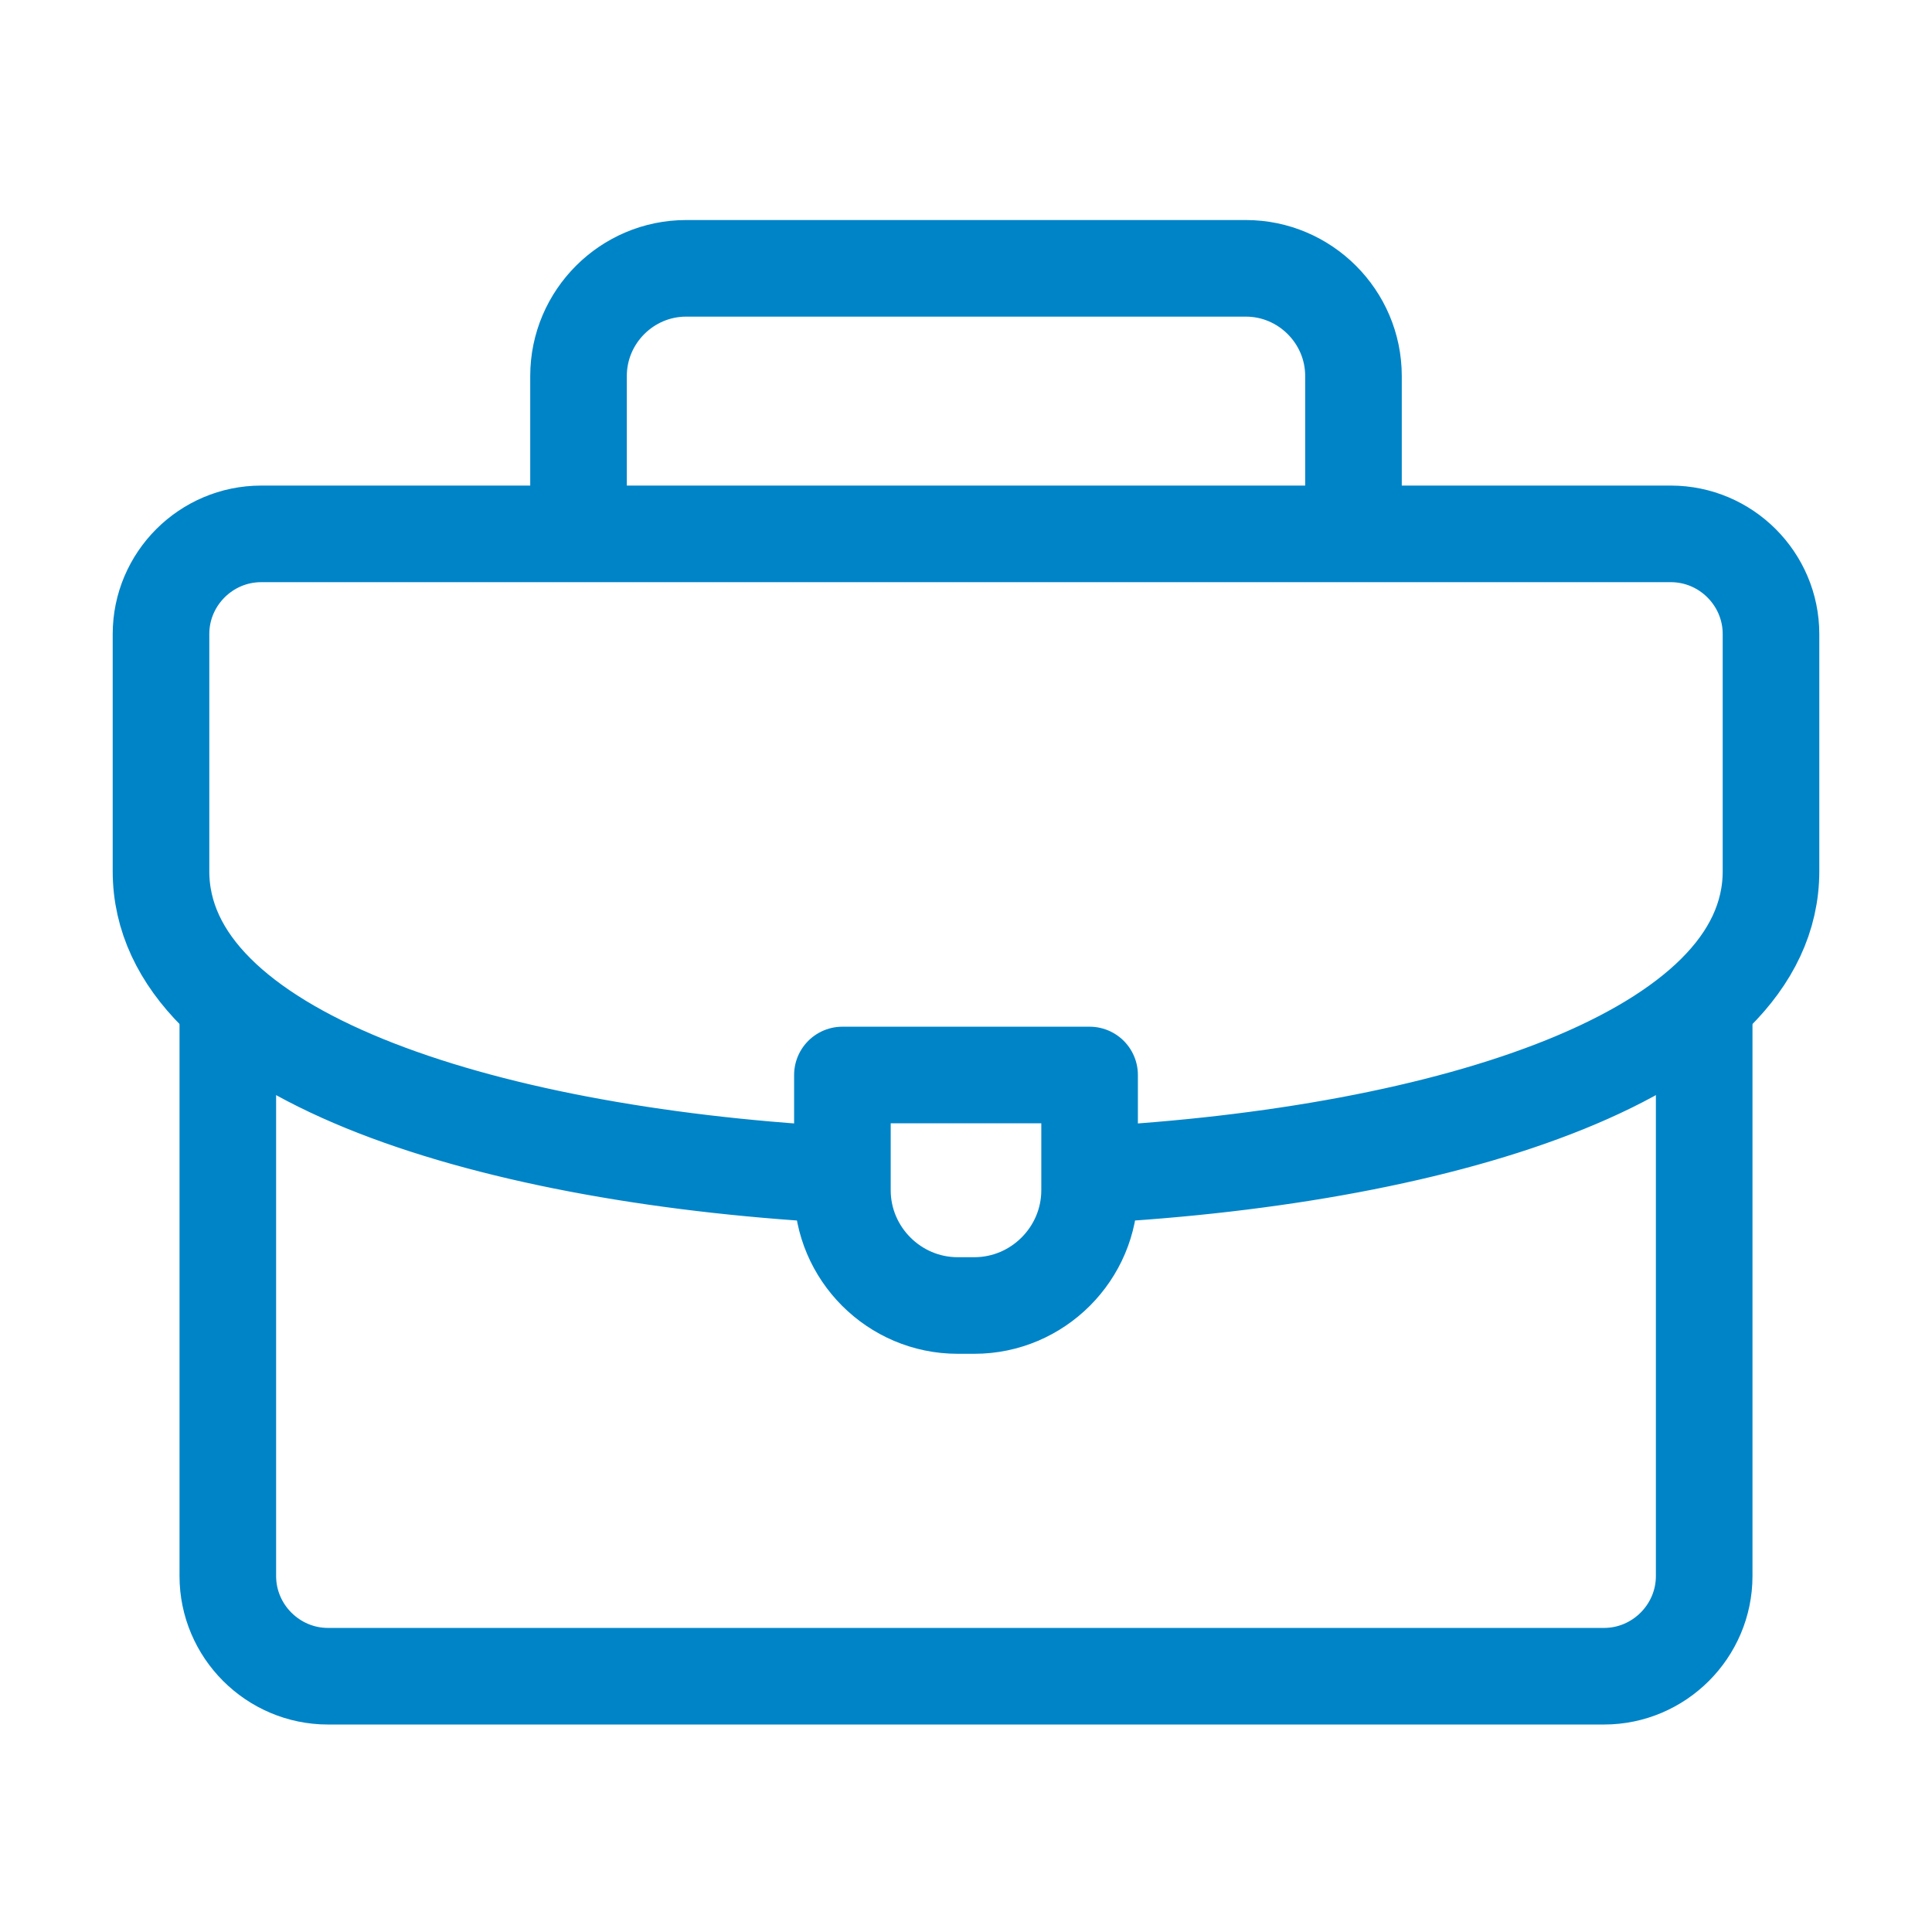
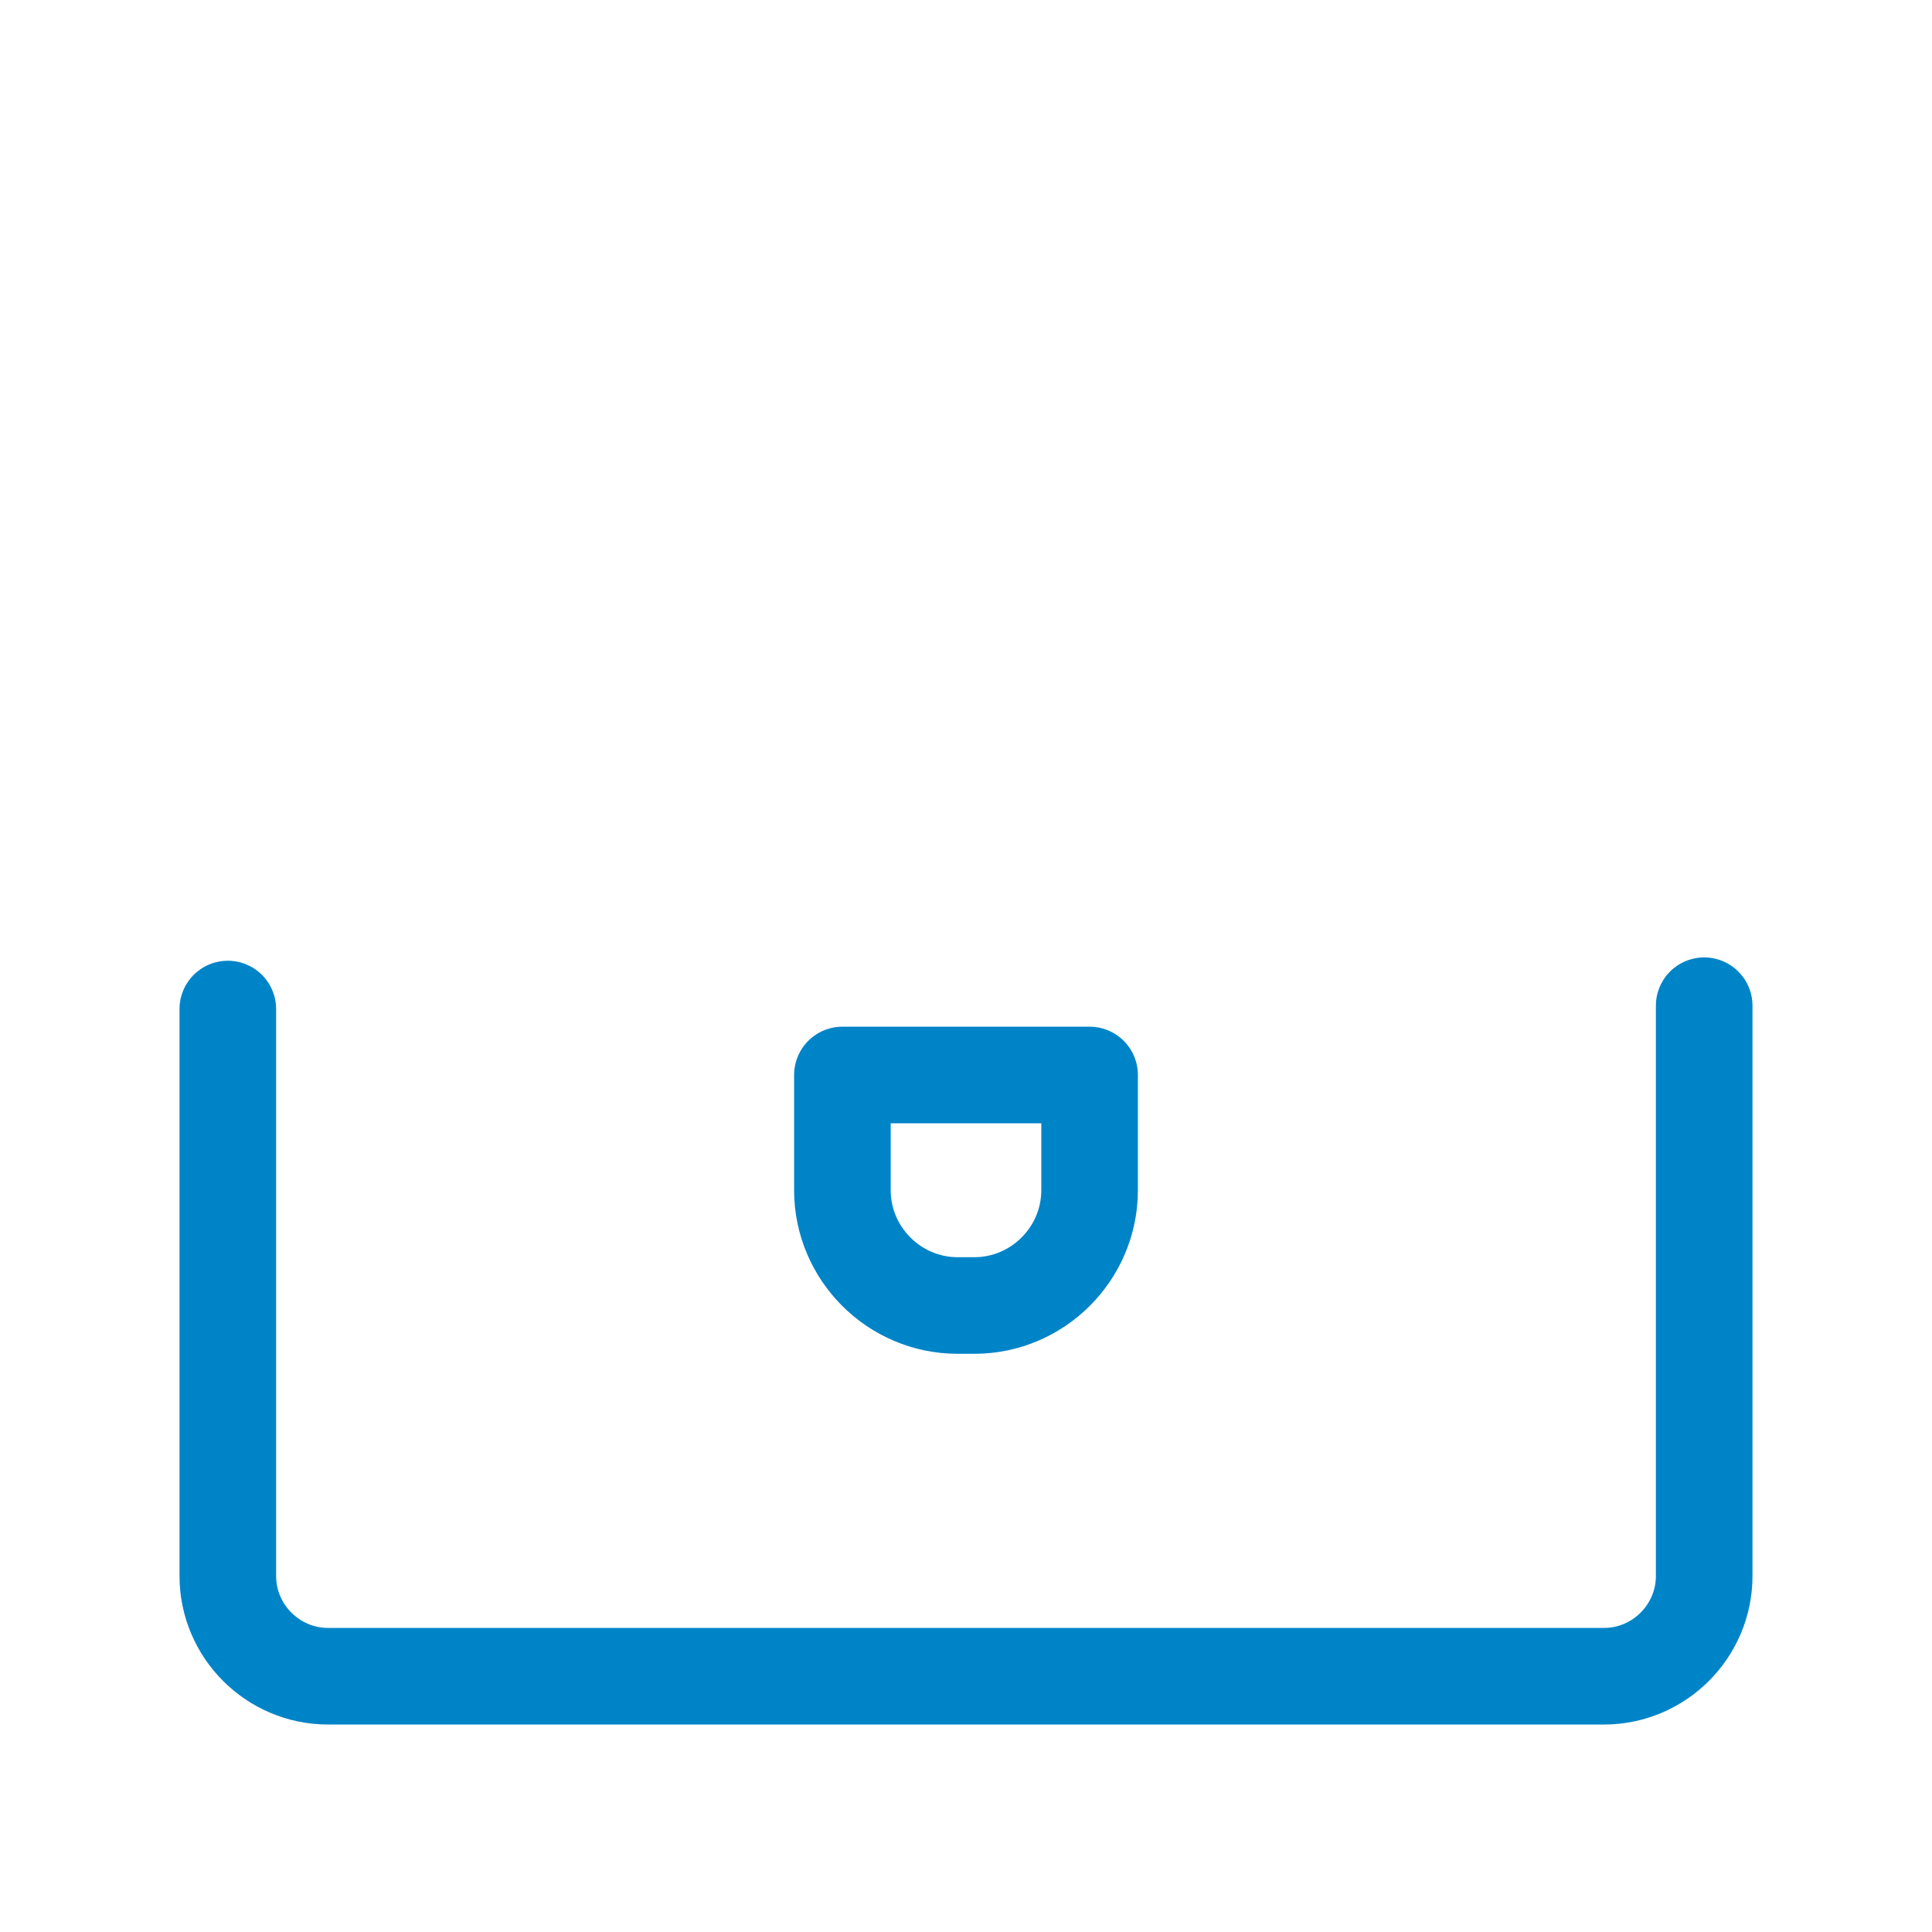
<svg xmlns="http://www.w3.org/2000/svg" width="36" height="36" viewBox="0 0 36 36" fill="none">
-   <path d="M10.78 9.777V7.006C10.78 5.902 11.682 5 12.786 5H23.214C24.317 5 25.22 5.902 25.22 7.006V9.777" stroke="#0084C8" stroke-width="1.8" stroke-miterlimit="22.926" stroke-linecap="round" stroke-linejoin="round" />
  <path d="M31.755 18.74V29.367C31.755 30.394 30.915 31.234 29.888 31.234H6.112C5.085 31.234 4.245 30.394 4.245 29.367V18.802" stroke="#0084C8" stroke-width="1.8" stroke-miterlimit="22.926" stroke-linecap="round" stroke-linejoin="round" />
-   <path d="M15.51 21.883C8.926 21.506 3 19.623 3 16.234V11.815C3 10.787 3.839 9.948 4.867 9.948H31.133C32.161 9.948 33 10.787 33 11.815V16.234C33 19.645 26.999 21.53 20.365 21.89" stroke="#0084C8" stroke-width="1.8" stroke-miterlimit="22.926" stroke-linecap="round" stroke-linejoin="round" />
-   <path fill-rule="evenodd" clip-rule="evenodd" d="M15.697 20.031H20.303V22.178C20.303 23.359 19.337 24.326 18.156 24.326H17.844C16.663 24.326 15.697 23.359 15.697 22.178V20.031Z" stroke="#0084C8" stroke-width="1.8" stroke-miterlimit="22.926" stroke-linecap="round" stroke-linejoin="round" />
+   <path fill-rule="evenodd" clip-rule="evenodd" d="M15.697 20.031H20.303V22.178C20.303 23.359 19.337 24.326 18.156 24.326H17.844C16.663 24.326 15.697 23.359 15.697 22.178V20.031" stroke="#0084C8" stroke-width="1.8" stroke-miterlimit="22.926" stroke-linecap="round" stroke-linejoin="round" />
</svg>